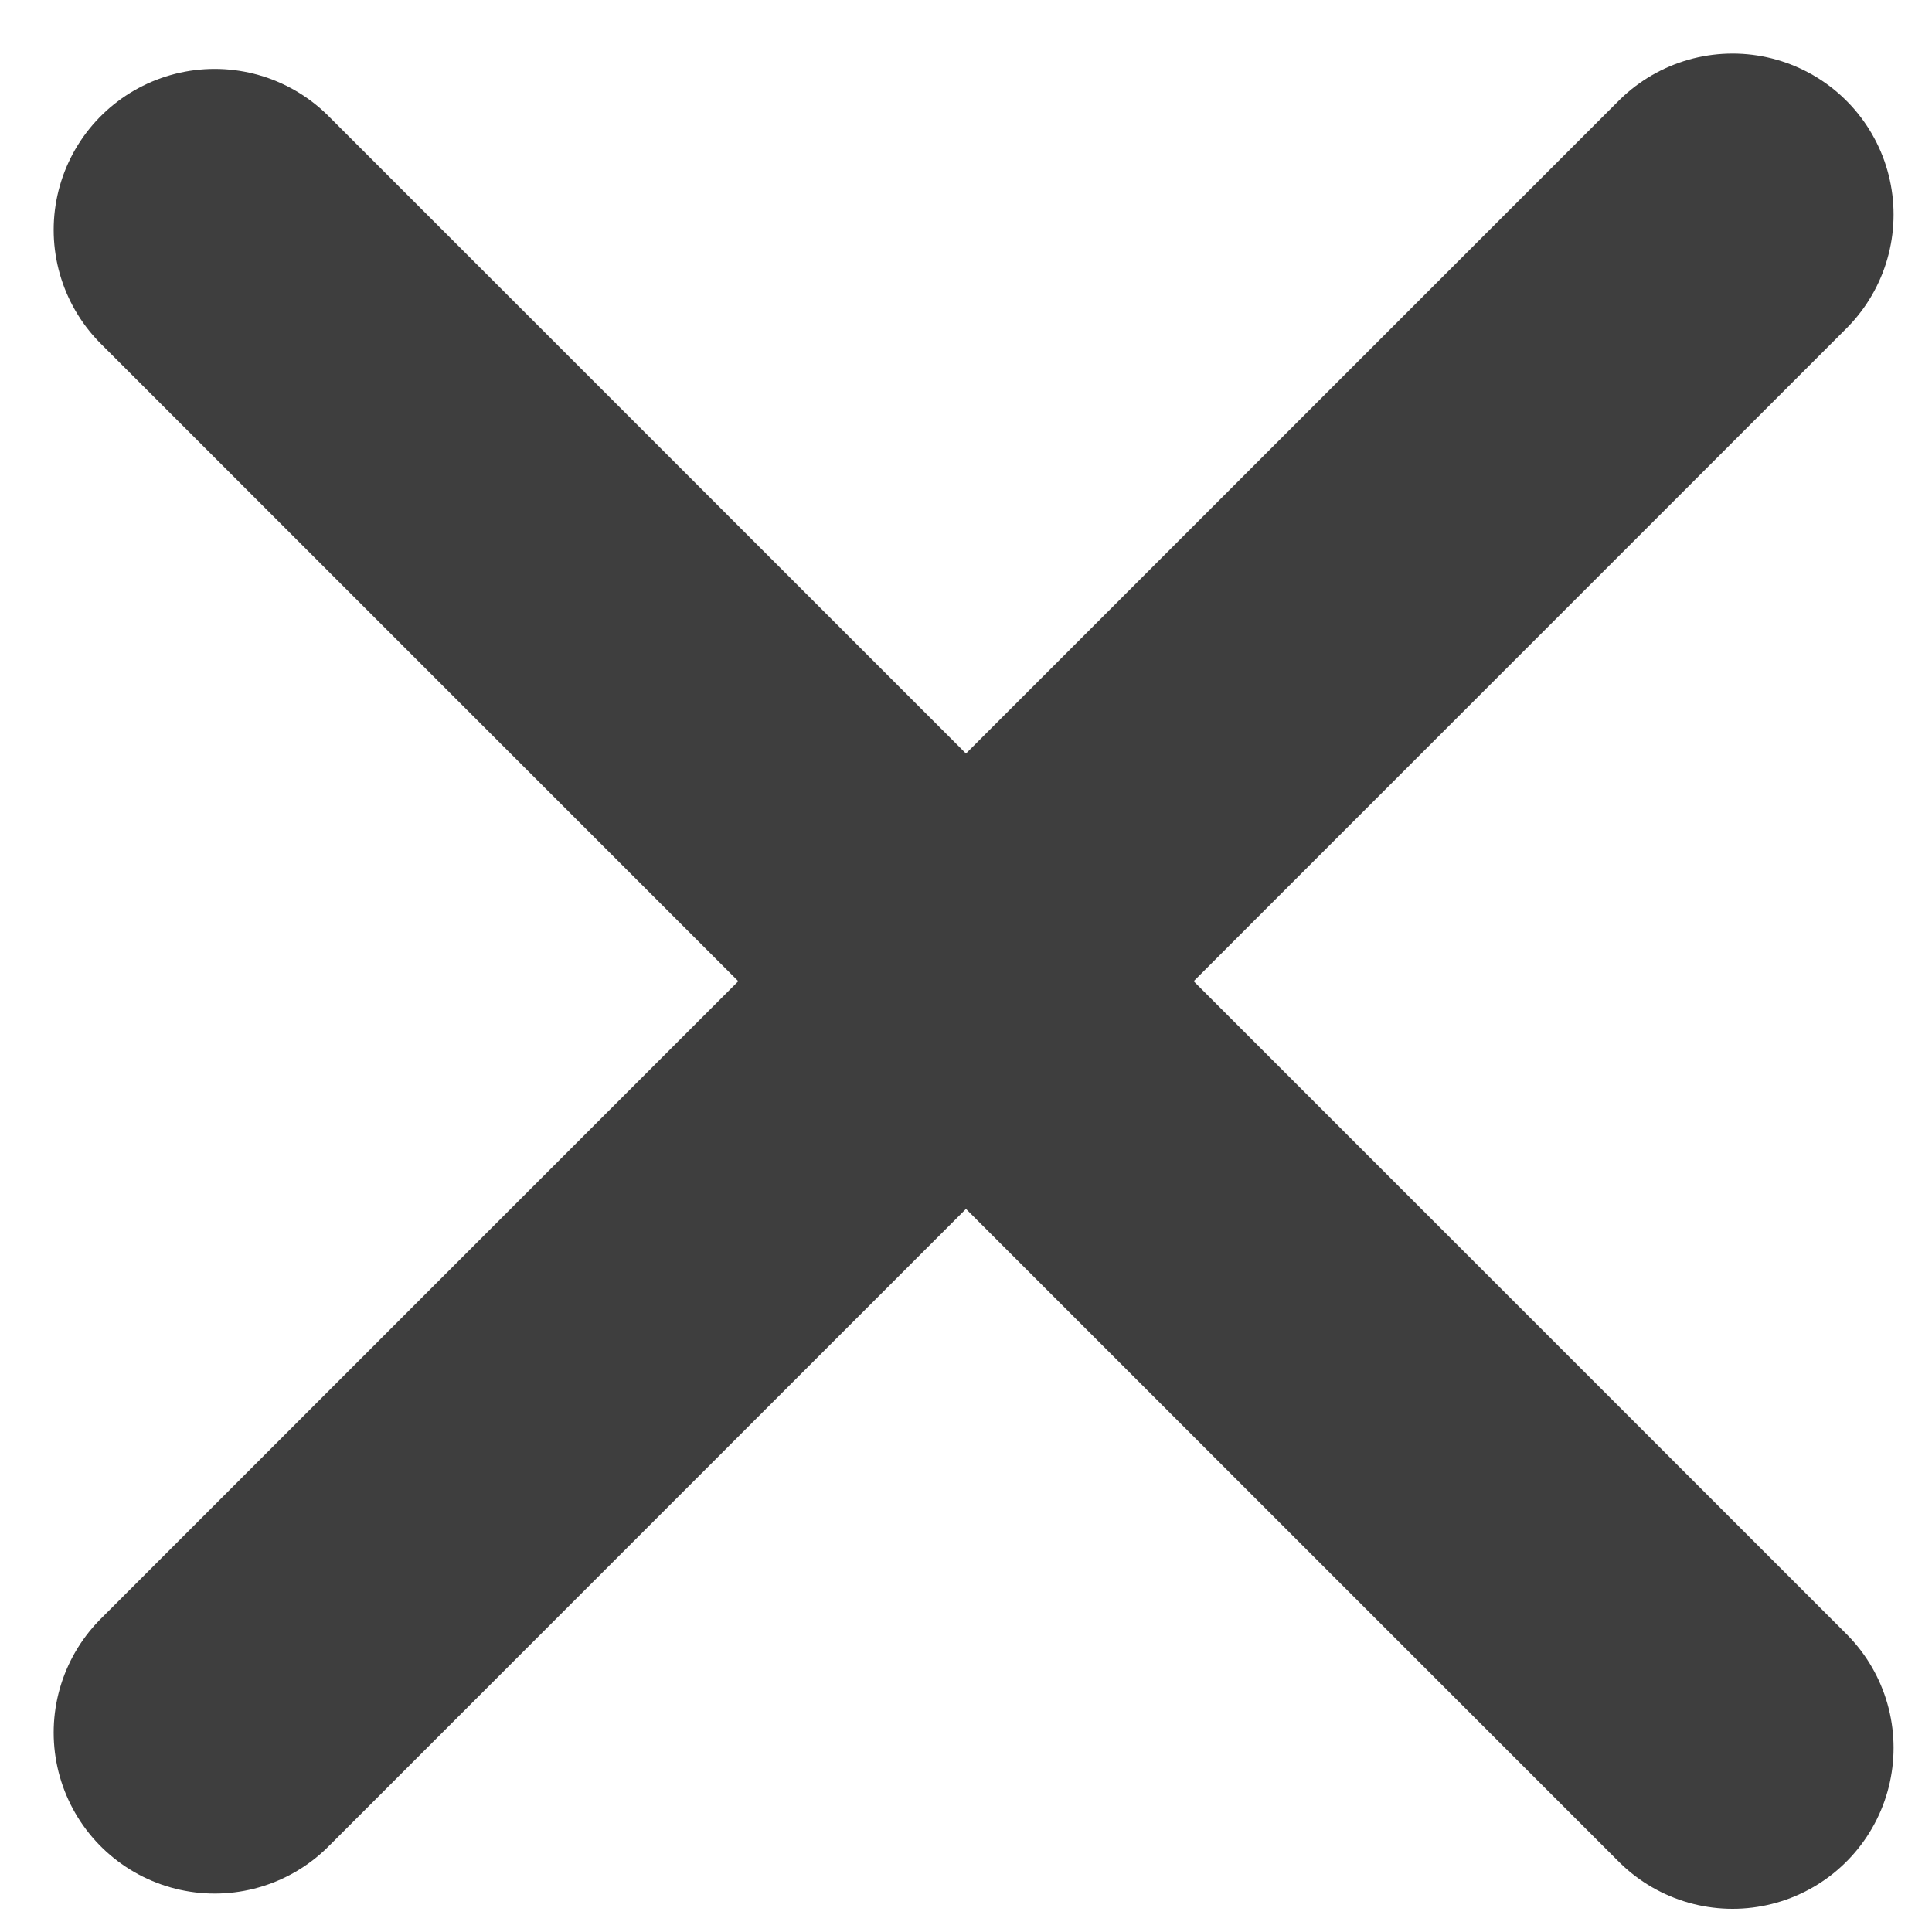
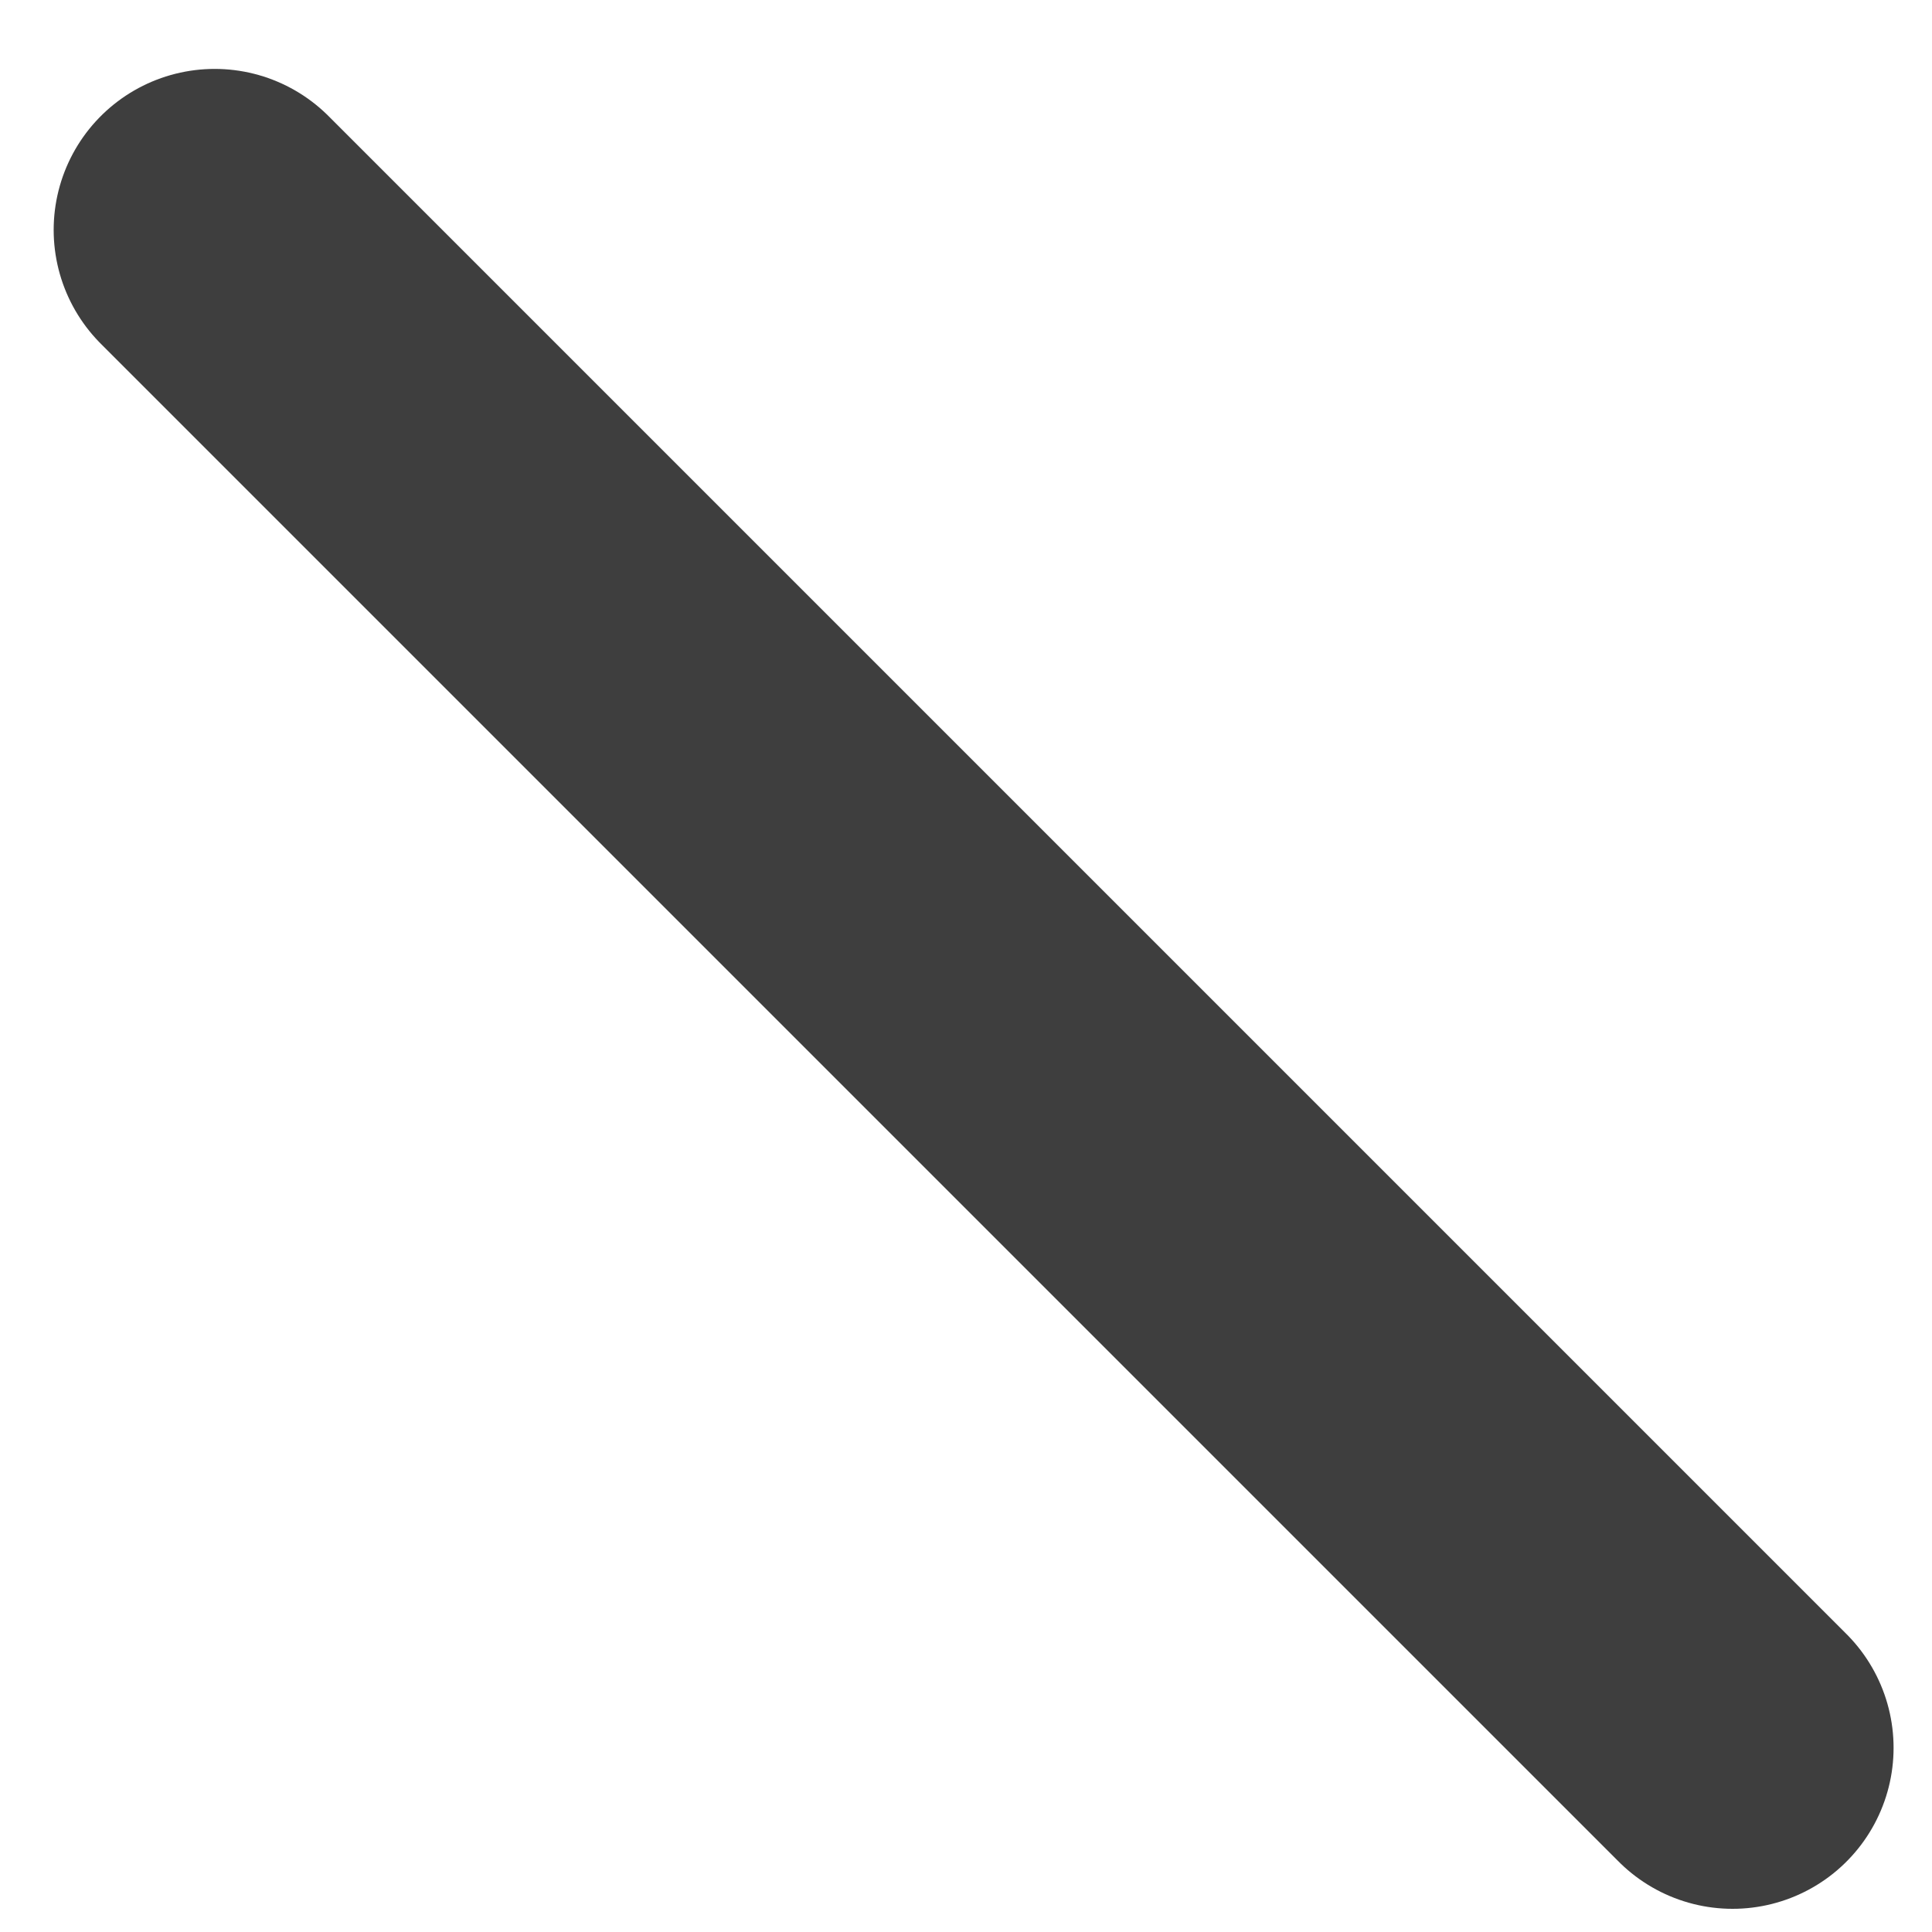
<svg xmlns="http://www.w3.org/2000/svg" width="18" height="18" viewBox="0 0 18 18" fill="none">
  <path d="M2 2.142L16.142 16.284" stroke="#3E3E3E" stroke-width="3" stroke-linecap="round" stroke-linejoin="round" />
-   <path d="M2 16.142L16.142 1.999" stroke="#3E3E3E" stroke-width="3" stroke-linecap="round" stroke-linejoin="round" />
</svg>